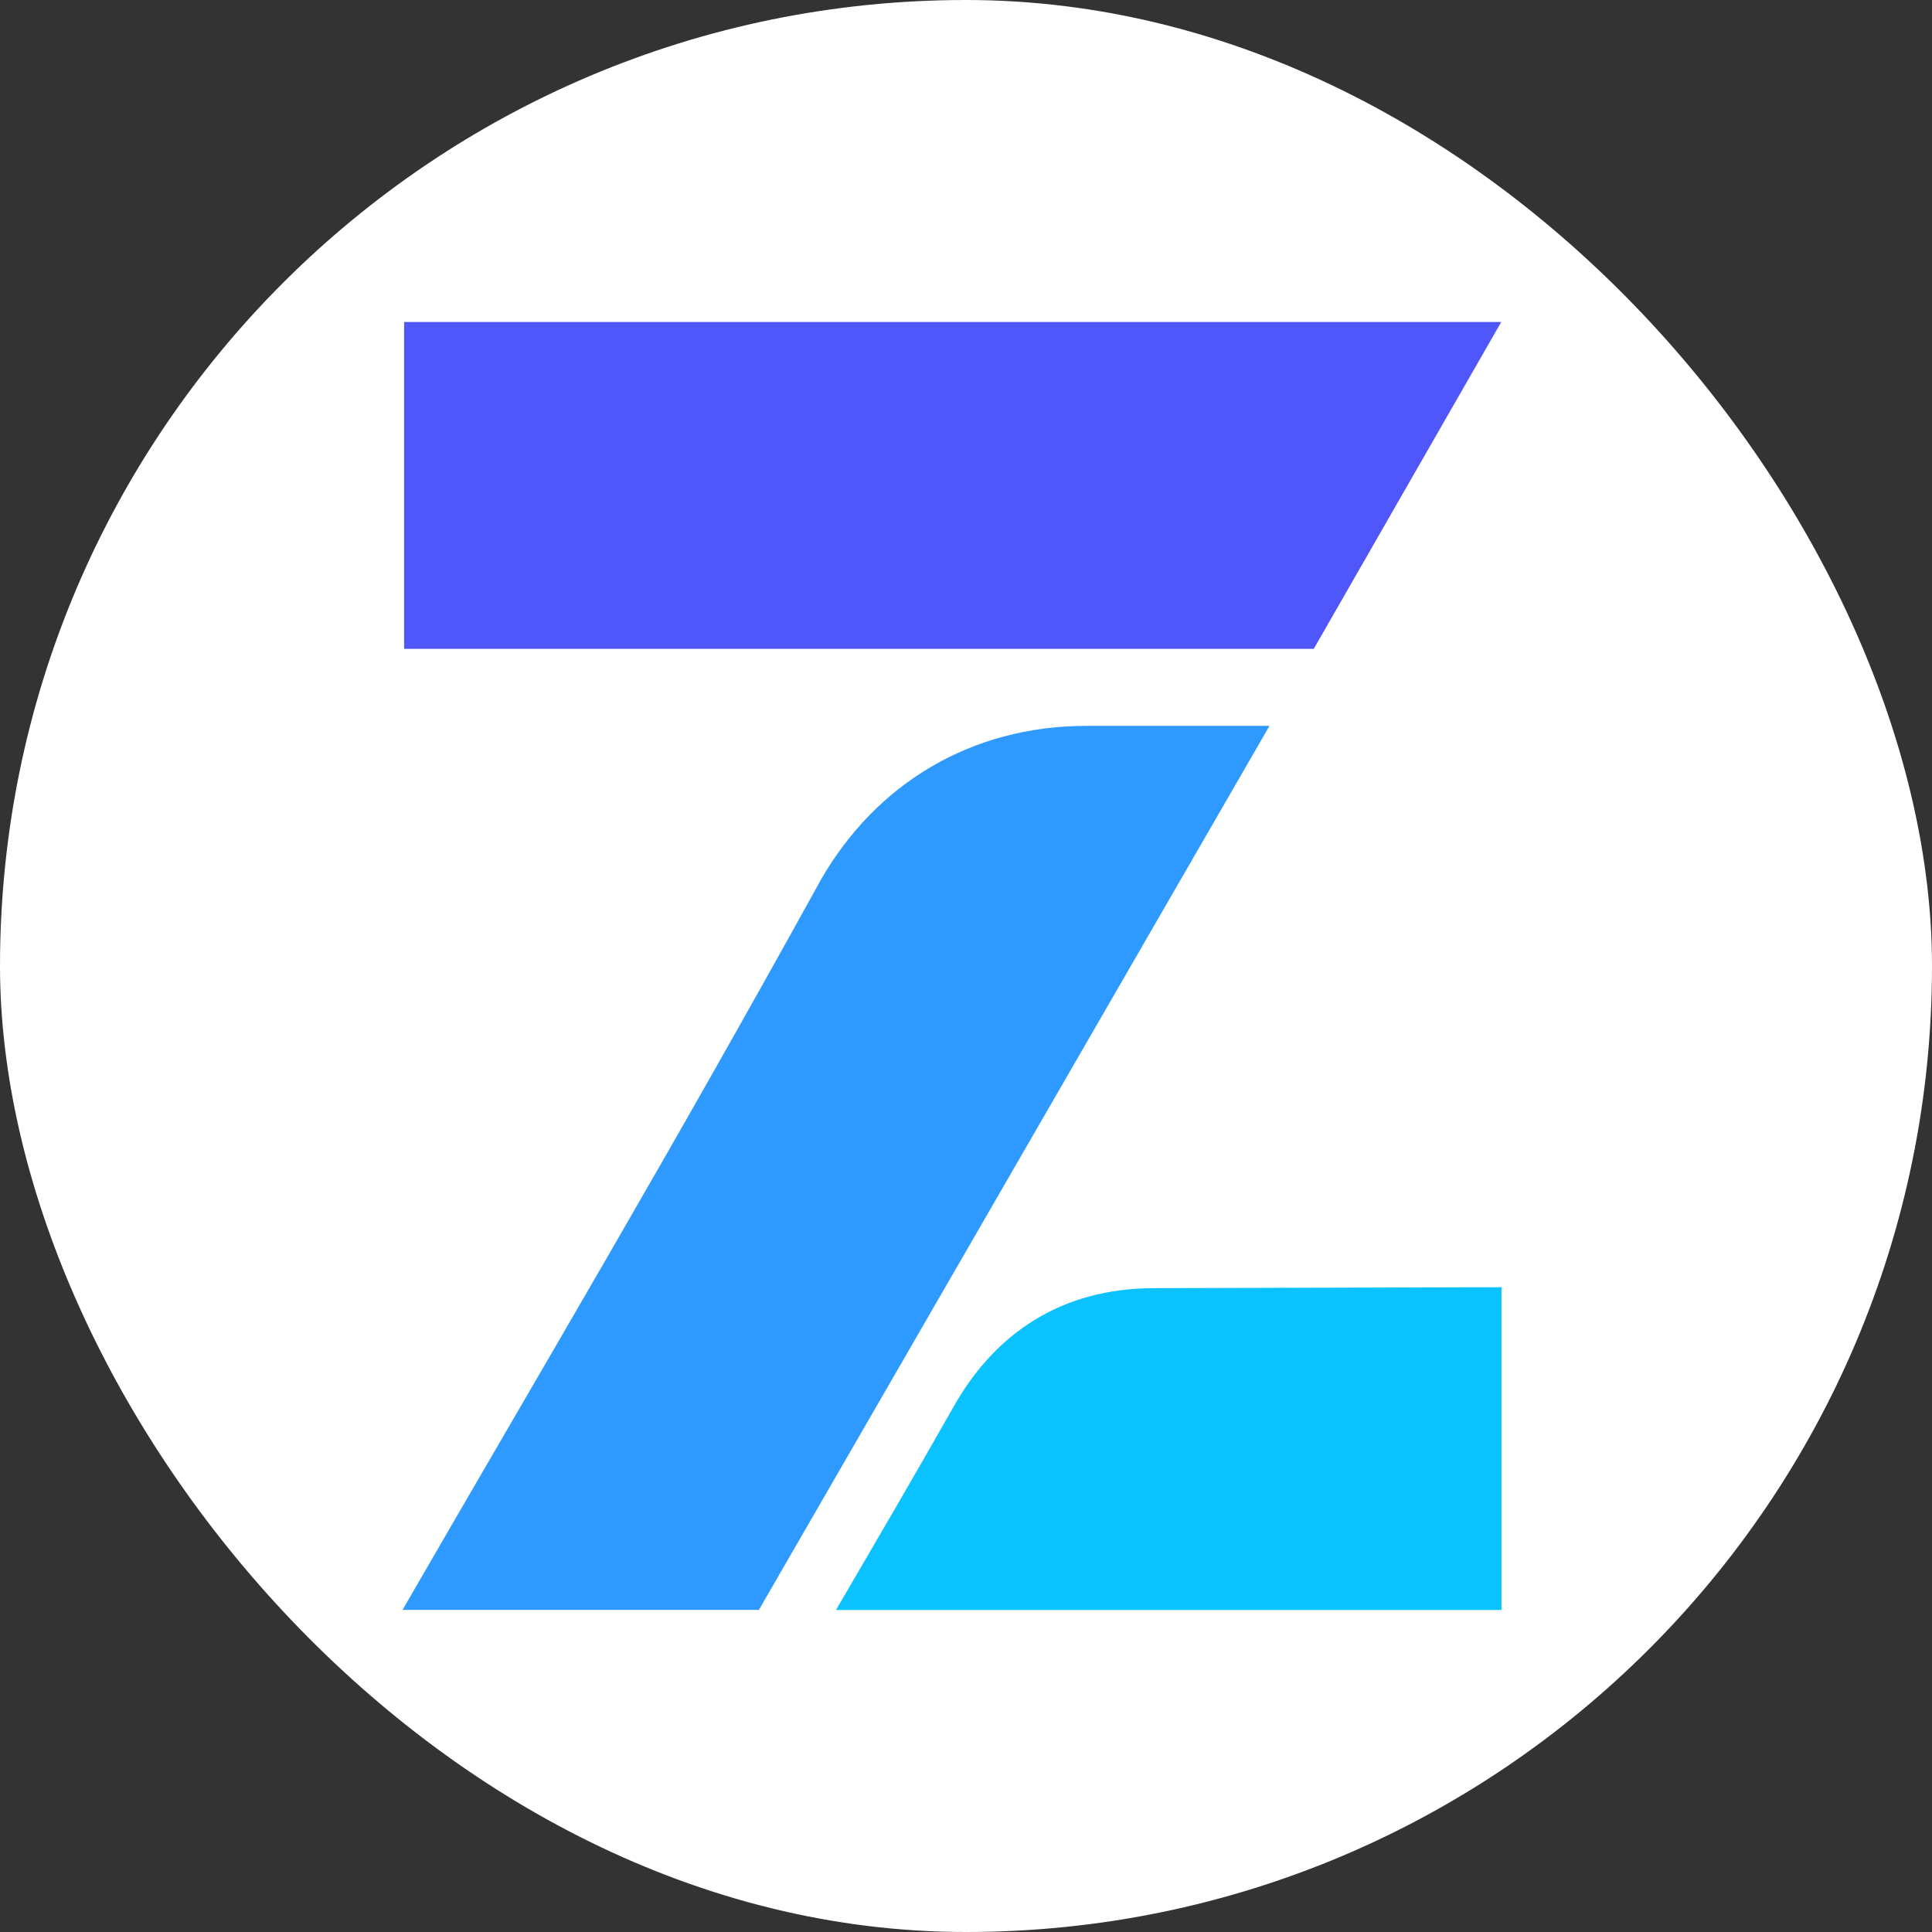
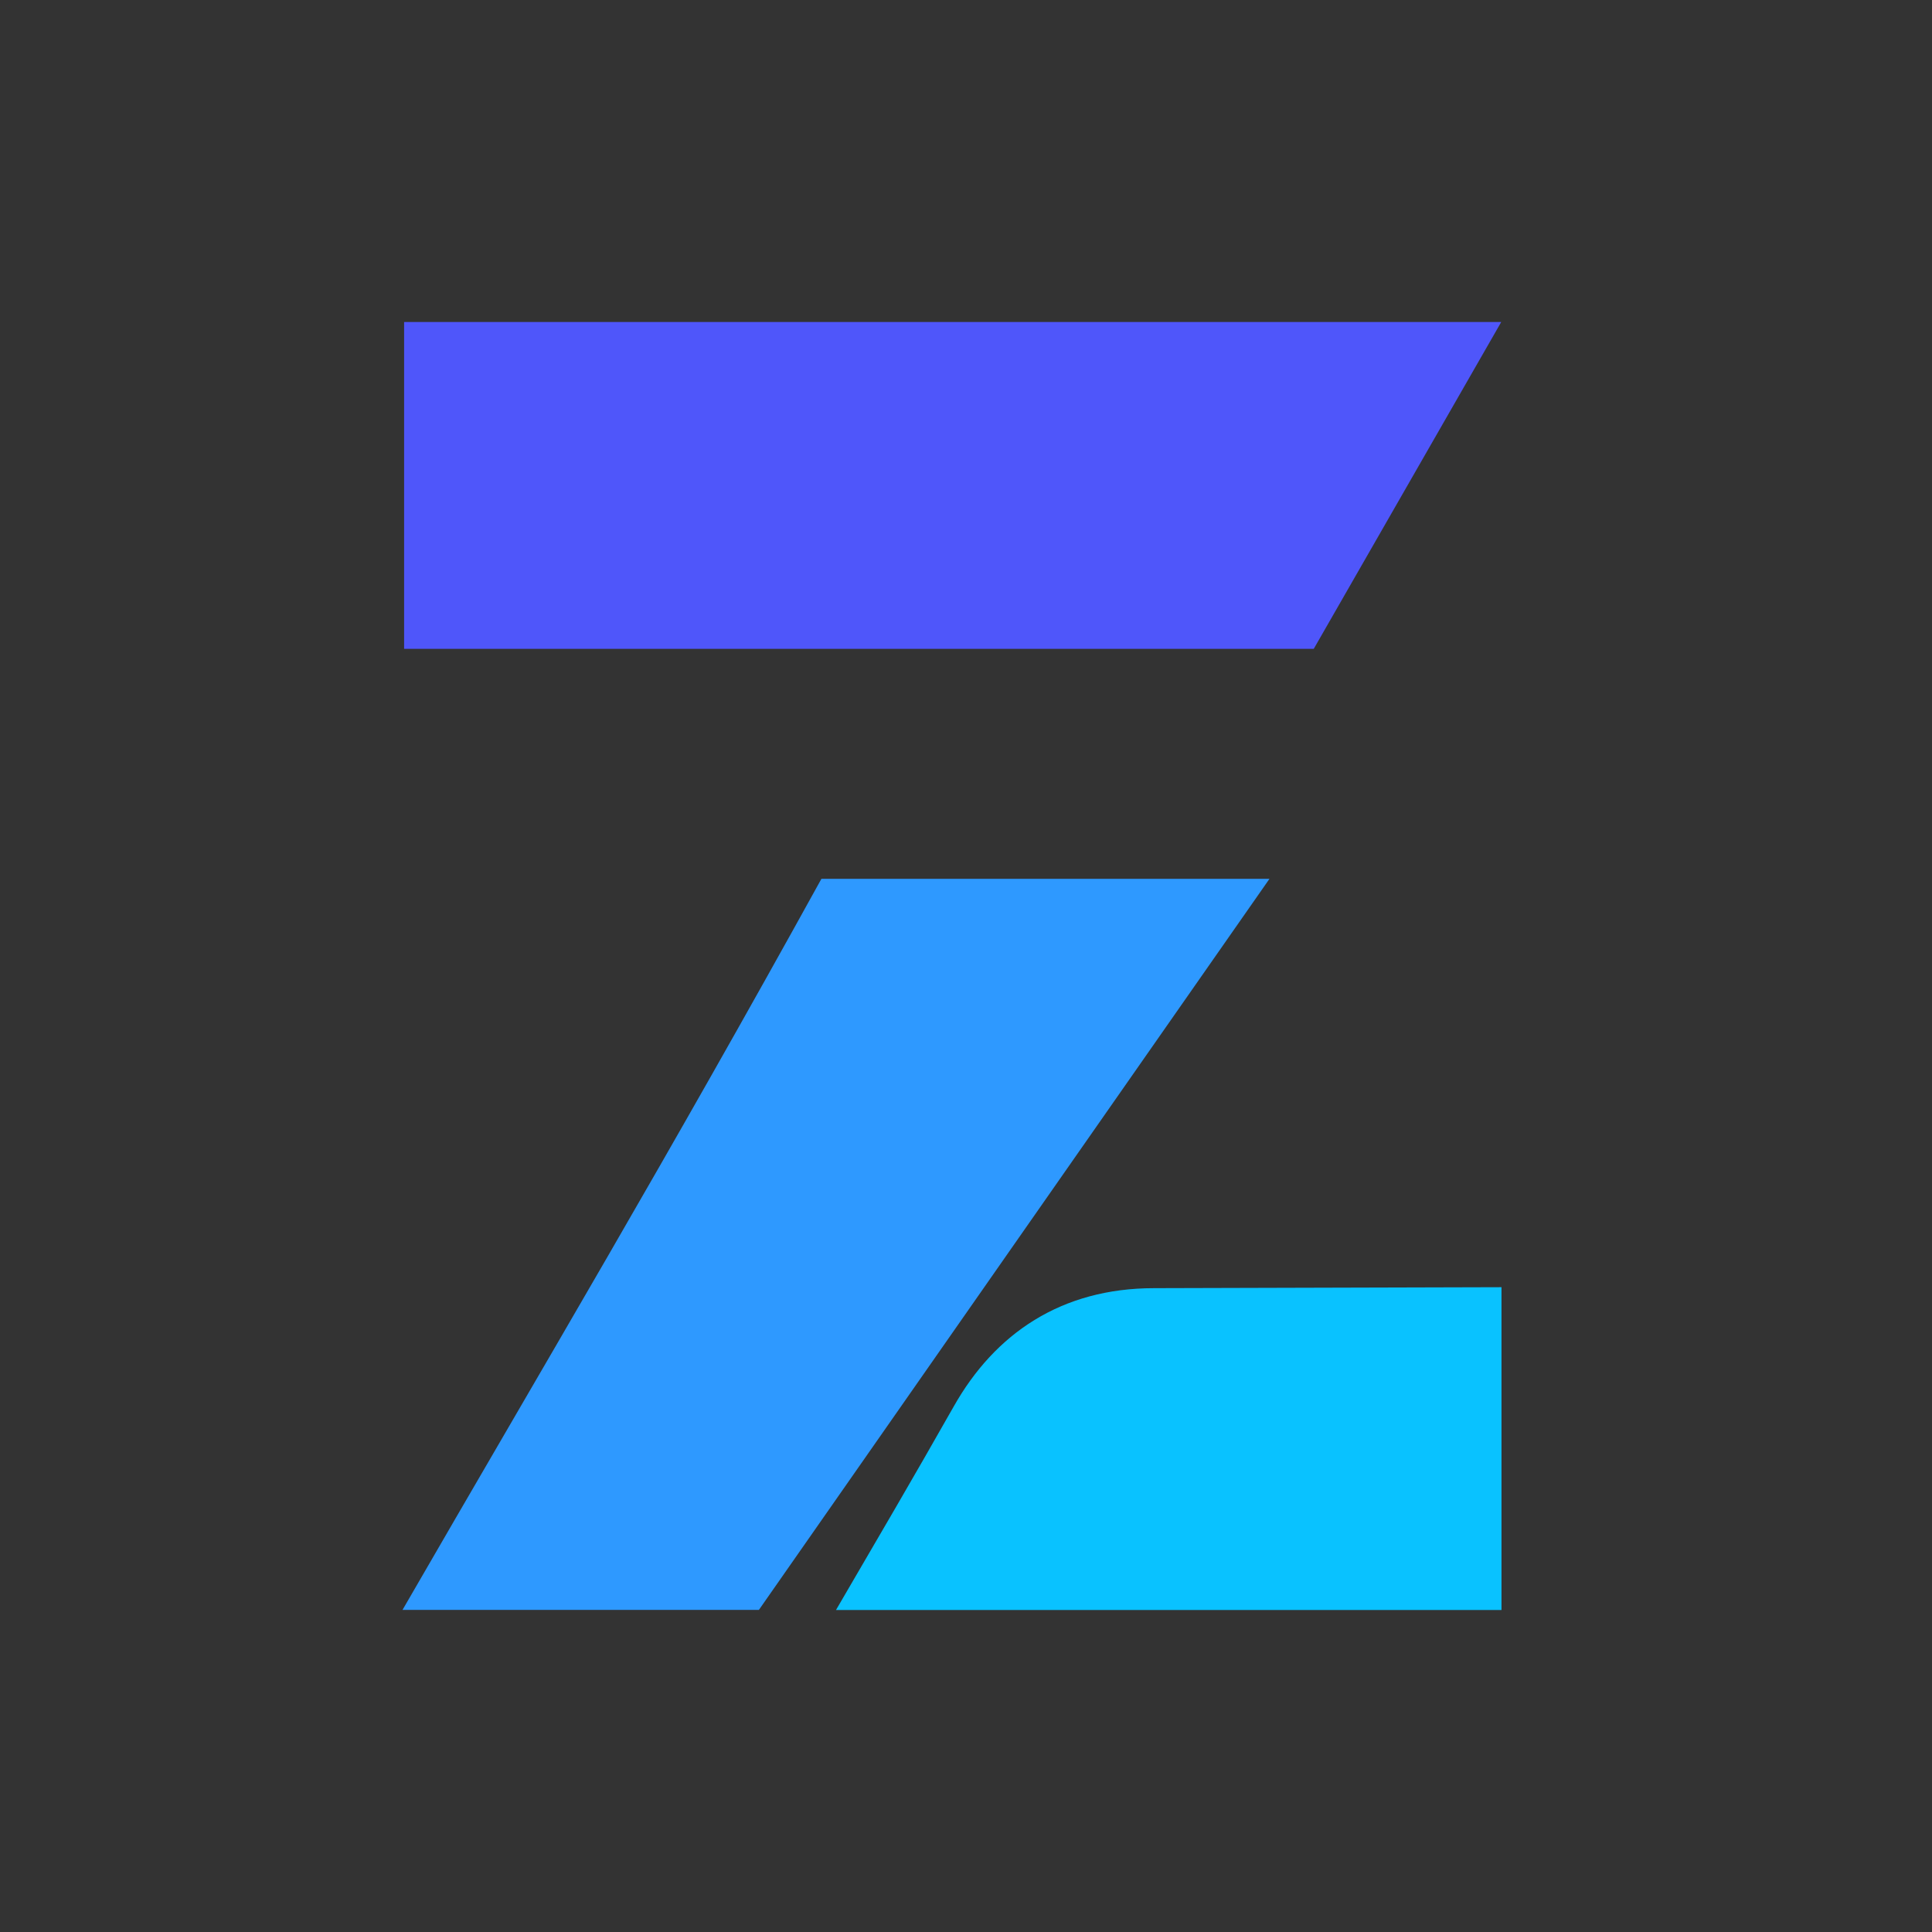
<svg xmlns="http://www.w3.org/2000/svg" width="24" height="24" viewBox="0 0 24 24" fill="none">
  <rect x="0" y="0" width="24" height="24" fill="#333333" stroke="none" />
-   <rect width="24" height="24" rx="12" fill="white" />
-   <path d="M5 19.999C6.776 16.926 8.286 14.391 10.204 10.917C10.882 9.745 12.053 9.017 13.498 9.017H15.77L9.427 19.999H5Z" fill="#2E99FF" />
+   <path d="M5 19.999C6.776 16.926 8.286 14.391 10.204 10.917H15.77L9.427 19.999H5Z" fill="#2E99FF" />
  <path d="M5.02 4H18.649L16.32 8.06H5.02V4Z" fill="#4F56FA" />
  <path d="M11.848 17.471C12.36 16.565 13.184 16.002 14.338 16.002L18.652 15.99V20H10.385C10.903 19.112 11.352 18.346 11.848 17.471Z" fill="#09C2FF" />
</svg>